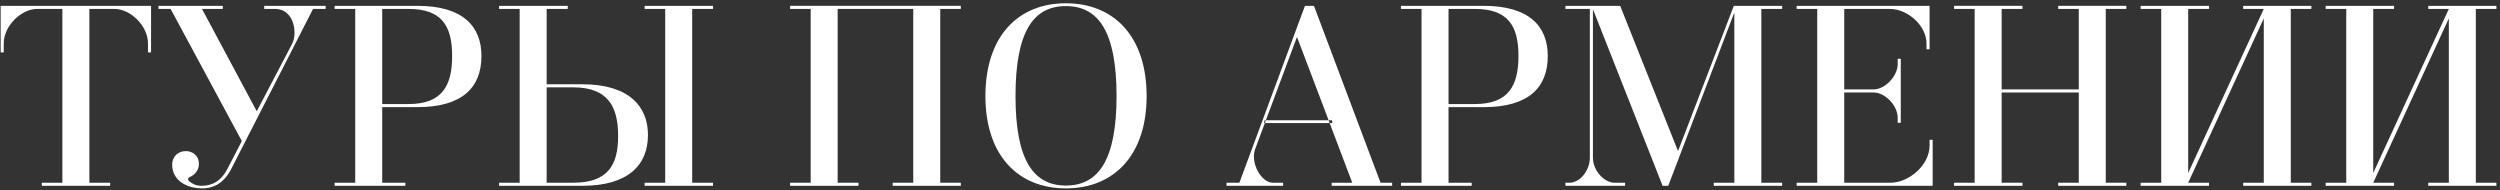
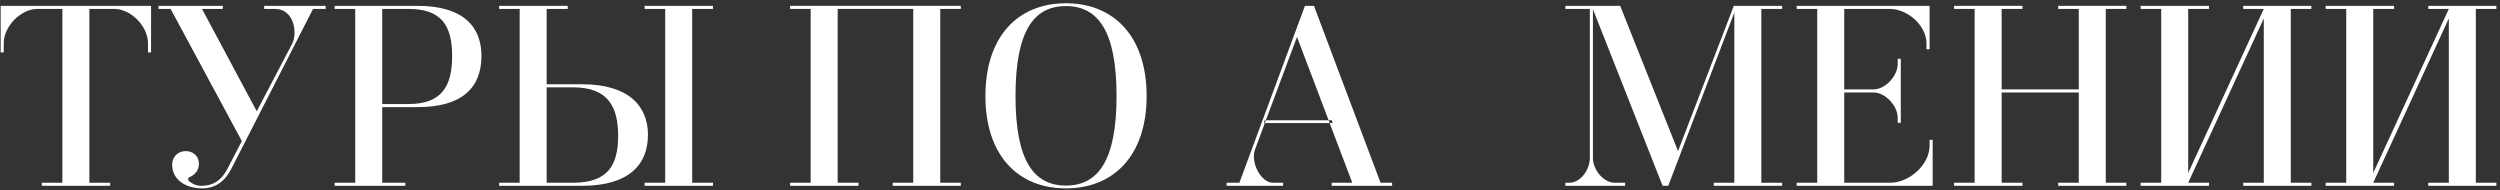
<svg xmlns="http://www.w3.org/2000/svg" width="592" height="45" viewBox="0 0 592 45" fill="none">
  <rect x="0" y="0" width="592" height="45" fill="#333333" stroke="none" />
  <path d="M0.157 1.382H35.773V12.402H35.042V10.271C35.042 6.07 30.841 2.113 27.127 2.113H21.161V43.269H26.092V43.999H9.898V43.269H14.768V2.113H8.802C5.088 2.113 0.887 6.07 0.887 10.271V12.402H0.157V1.382Z" fill="white" />
  <path d="M37.541 1.382H52.761V2.113H47.83L60.798 26.344L69.199 10.332C69.565 9.601 69.747 8.688 69.747 7.714C69.747 5.035 68.347 2.113 65.12 2.113H62.563V1.382H77.114V2.113H74.131L54.709 40.103C52.883 43.573 50.326 44.608 47.952 44.608C43.568 44.608 40.768 42.234 40.768 39.068C40.768 36.876 42.35 35.78 43.994 35.78C45.516 35.78 47.099 36.755 47.099 38.824C47.099 40.225 46.247 41.382 44.908 41.929C44.725 42.051 44.542 42.173 44.542 42.356C44.542 42.599 44.664 42.843 44.847 42.964C45.699 43.634 46.551 43.999 47.769 43.999C50.143 43.999 52.396 42.964 53.979 39.738L57.267 33.406L40.402 2.113H37.541V1.382Z" fill="white" />
  <path d="M90.507 2.113V24.639H96.717C104.693 24.639 107.067 20.316 107.067 13.254C107.067 6.009 104.51 2.113 96.717 2.113H90.507ZM79.244 1.382H98.848C109.563 1.382 114.008 6.192 114.008 13.254C114.008 20.743 109.442 25.37 98.848 25.37H90.507V43.269H95.987V43.999H79.244V43.269H84.115V2.113H79.244V1.382Z" fill="white" />
  <path d="M118.187 1.382H134.442V2.113H129.45V19.951H137.852C148.871 19.951 153.438 25.126 153.438 31.945C153.438 38.946 148.932 43.999 137.852 43.999H118.187V43.269H123.058V2.113H118.187V1.382ZM129.45 20.682V43.269H135.721C143.879 43.269 146.375 39.19 146.375 32.188C146.375 25.37 144.062 20.682 135.721 20.682H129.45ZM152.646 1.382H168.841V2.113H163.909V43.269H168.841V43.999H152.646V43.269H157.517V2.113H152.646V1.382Z" fill="white" />
  <path d="M187.095 1.382H227.52V2.113H222.65V43.269H227.52V43.999H211.387V43.269H216.257V2.113H198.358V43.269H203.29V43.999H187.095V43.269H191.966V2.113H187.095V1.382Z" fill="white" />
  <path d="M252.404 1.443C244.672 1.443 240.472 7.531 240.472 22.752C240.472 37.85 244.672 43.938 252.404 43.938C260.136 43.938 264.398 37.85 264.398 22.752C264.398 7.531 260.136 1.443 252.404 1.443ZM252.404 0.773C263.667 0.773 271.521 8.505 271.521 22.752C271.521 36.876 263.667 44.608 252.404 44.608C241.141 44.608 233.348 36.876 233.348 22.752C233.348 8.505 241.141 0.773 252.404 0.773Z" fill="white" />
  <path d="M309.014 1.382H311.145L326.913 43.269H329.653V43.999H315.346V43.269H320.216L314.859 29.144H315.529L315.407 28.475H314.615L307.127 8.749L299.76 28.475H299.456L299.334 29.144H299.517L297.203 35.354C296.046 38.581 298.664 43.269 301.404 43.269H303.839V43.999H290.445V43.269H293.489L309.014 1.382ZM299.76 28.475L299.517 29.144H314.859L314.615 28.475H299.76Z" fill="white" />
-   <path d="M343.011 2.113V24.639H349.221C357.197 24.639 359.571 20.316 359.571 13.254C359.571 6.009 357.014 2.113 349.221 2.113H343.011ZM331.748 1.382H351.352C362.067 1.382 366.512 6.192 366.512 13.254C366.512 20.743 361.946 25.37 351.352 25.37H343.011V43.269H348.491V43.999H331.748V43.269H336.619V2.113H331.748V1.382Z" fill="white" />
  <path d="M370.691 1.382H383.659L397.357 35.78L410.569 1.382H422.014V2.113H417.083V43.269H422.014V43.999H405.82V43.269H410.69V2.965L395.044 43.999H393.704L377.205 2.174V37.363C377.205 40.346 379.823 43.269 382.319 43.269H384.816V43.999H370.691V43.269H371.665C374.161 43.269 376.475 40.346 376.475 37.363V2.113H370.691V1.382Z" fill="white" />
  <path d="M425.449 1.382H456.925V11.671H456.194V10.271C456.194 6.07 451.75 2.113 447.488 2.113H436.712V21.169H443.652C446.453 21.169 449.375 17.942 449.375 15.202V13.924H450.106V29.083H449.375V27.866C449.375 25.065 446.453 21.899 443.652 21.899H436.712V43.269H447.671C452.115 43.269 456.925 39.007 456.925 34.502V33.102H457.655V43.999H425.449V43.269H430.319V2.113H425.449V1.382Z" fill="white" />
  <path d="M462.727 1.382H478.921V2.113H473.99V21.169H492.254V2.113H487.384V1.382H503.518V2.113H498.647V43.269H503.518V43.999H487.384V43.269H492.254V21.899H473.99V43.269H478.921V43.999H462.727V43.269H467.597V2.113H462.727V1.382Z" fill="white" />
  <path d="M506.902 1.382H523.096V2.113H518.165V40.955L536.064 2.113H531.193V1.382H547.327V2.113H542.457V43.269H547.327V43.999H531.193V43.269H536.064V4.365L518.165 43.269H523.096V43.999H506.902V43.269H511.772V2.113H506.902V1.382Z" fill="white" />
  <path d="M550.72 1.382H566.914V2.113H561.983V40.955L579.882 2.113H575.012V1.382H591.145V2.113H586.275V43.269H591.145V43.999H575.012V43.269H579.882V4.365L561.983 43.269H566.914V43.999H550.72V43.269H555.59V2.113H550.72V1.382Z" fill="white" />
</svg>